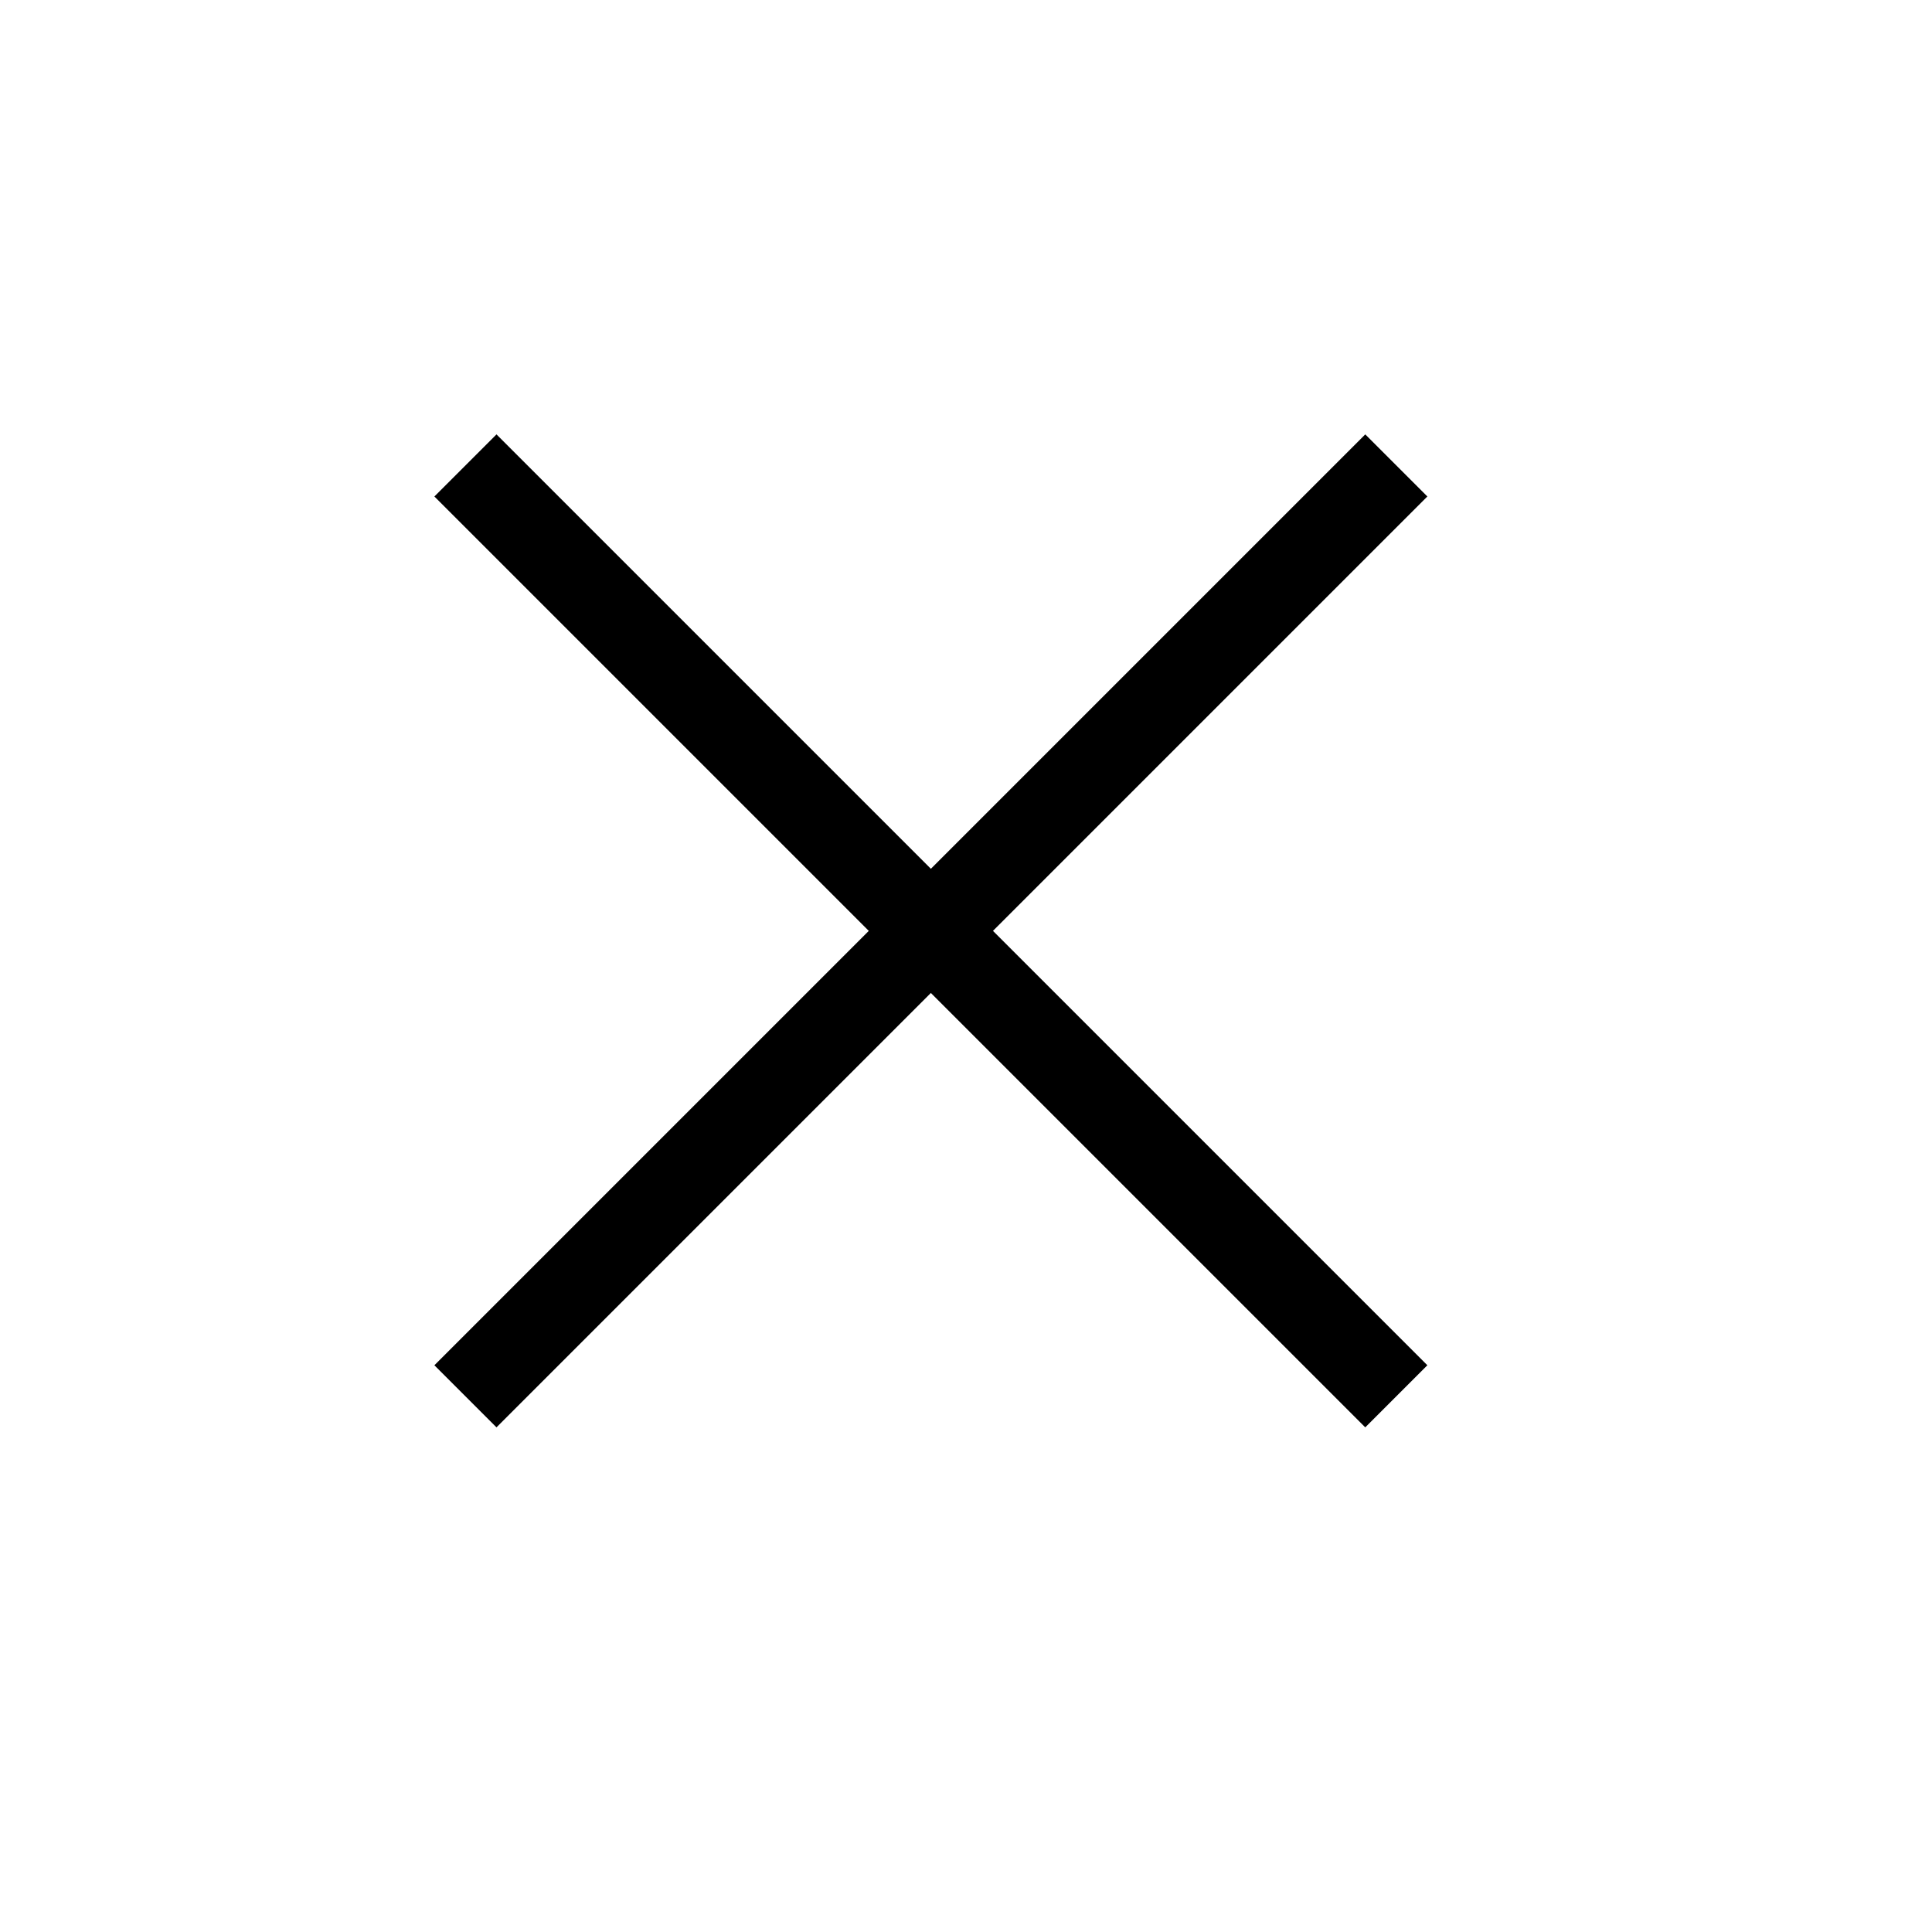
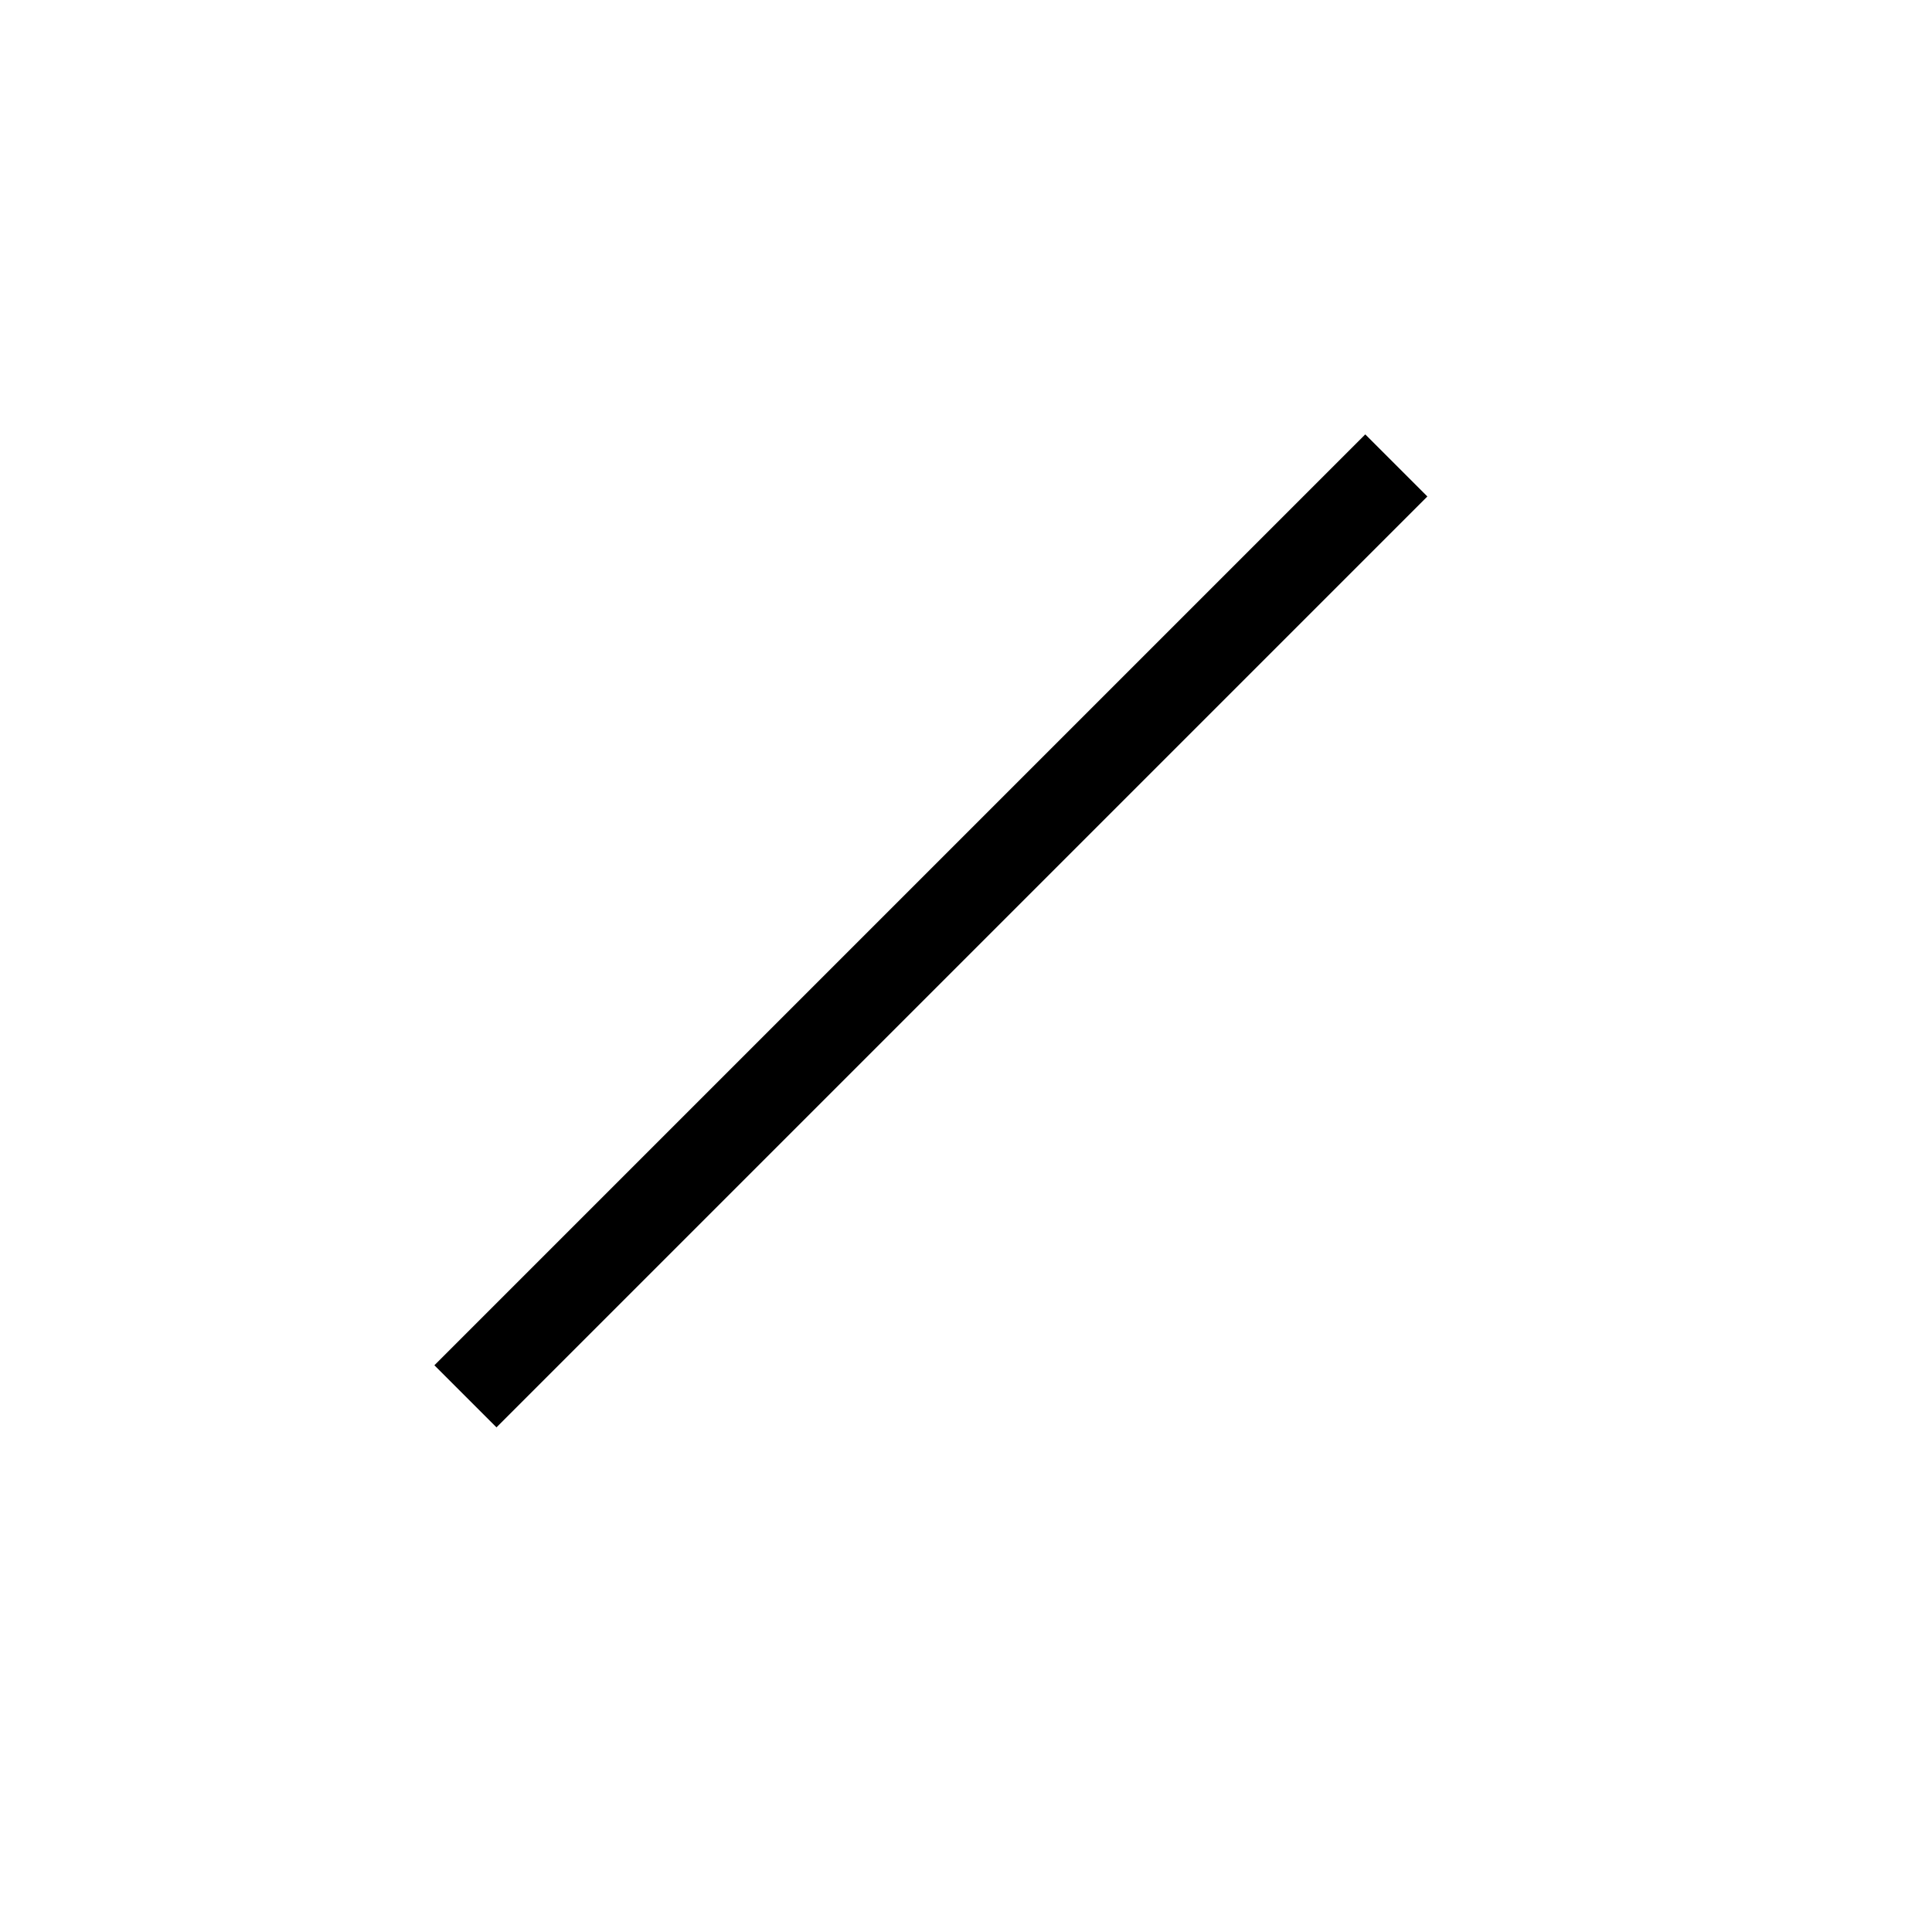
<svg xmlns="http://www.w3.org/2000/svg" version="1.1" id="Layer_1" x="0px" y="0px" width="22px" height="22px" viewBox="0 0 22 22" style="enable-background:new 0 0 22 22;" xml:space="preserve">
  <style type="text/css">
	.st0{fill:none;stroke:#000000;}
</style>
  <line class="st0" x1="15.9" y1="5.3" x2="5.3" y2="15.9" />
-   <line class="st0" x1="5.3" y1="5.3" x2="15.9" y2="15.9" />
</svg>